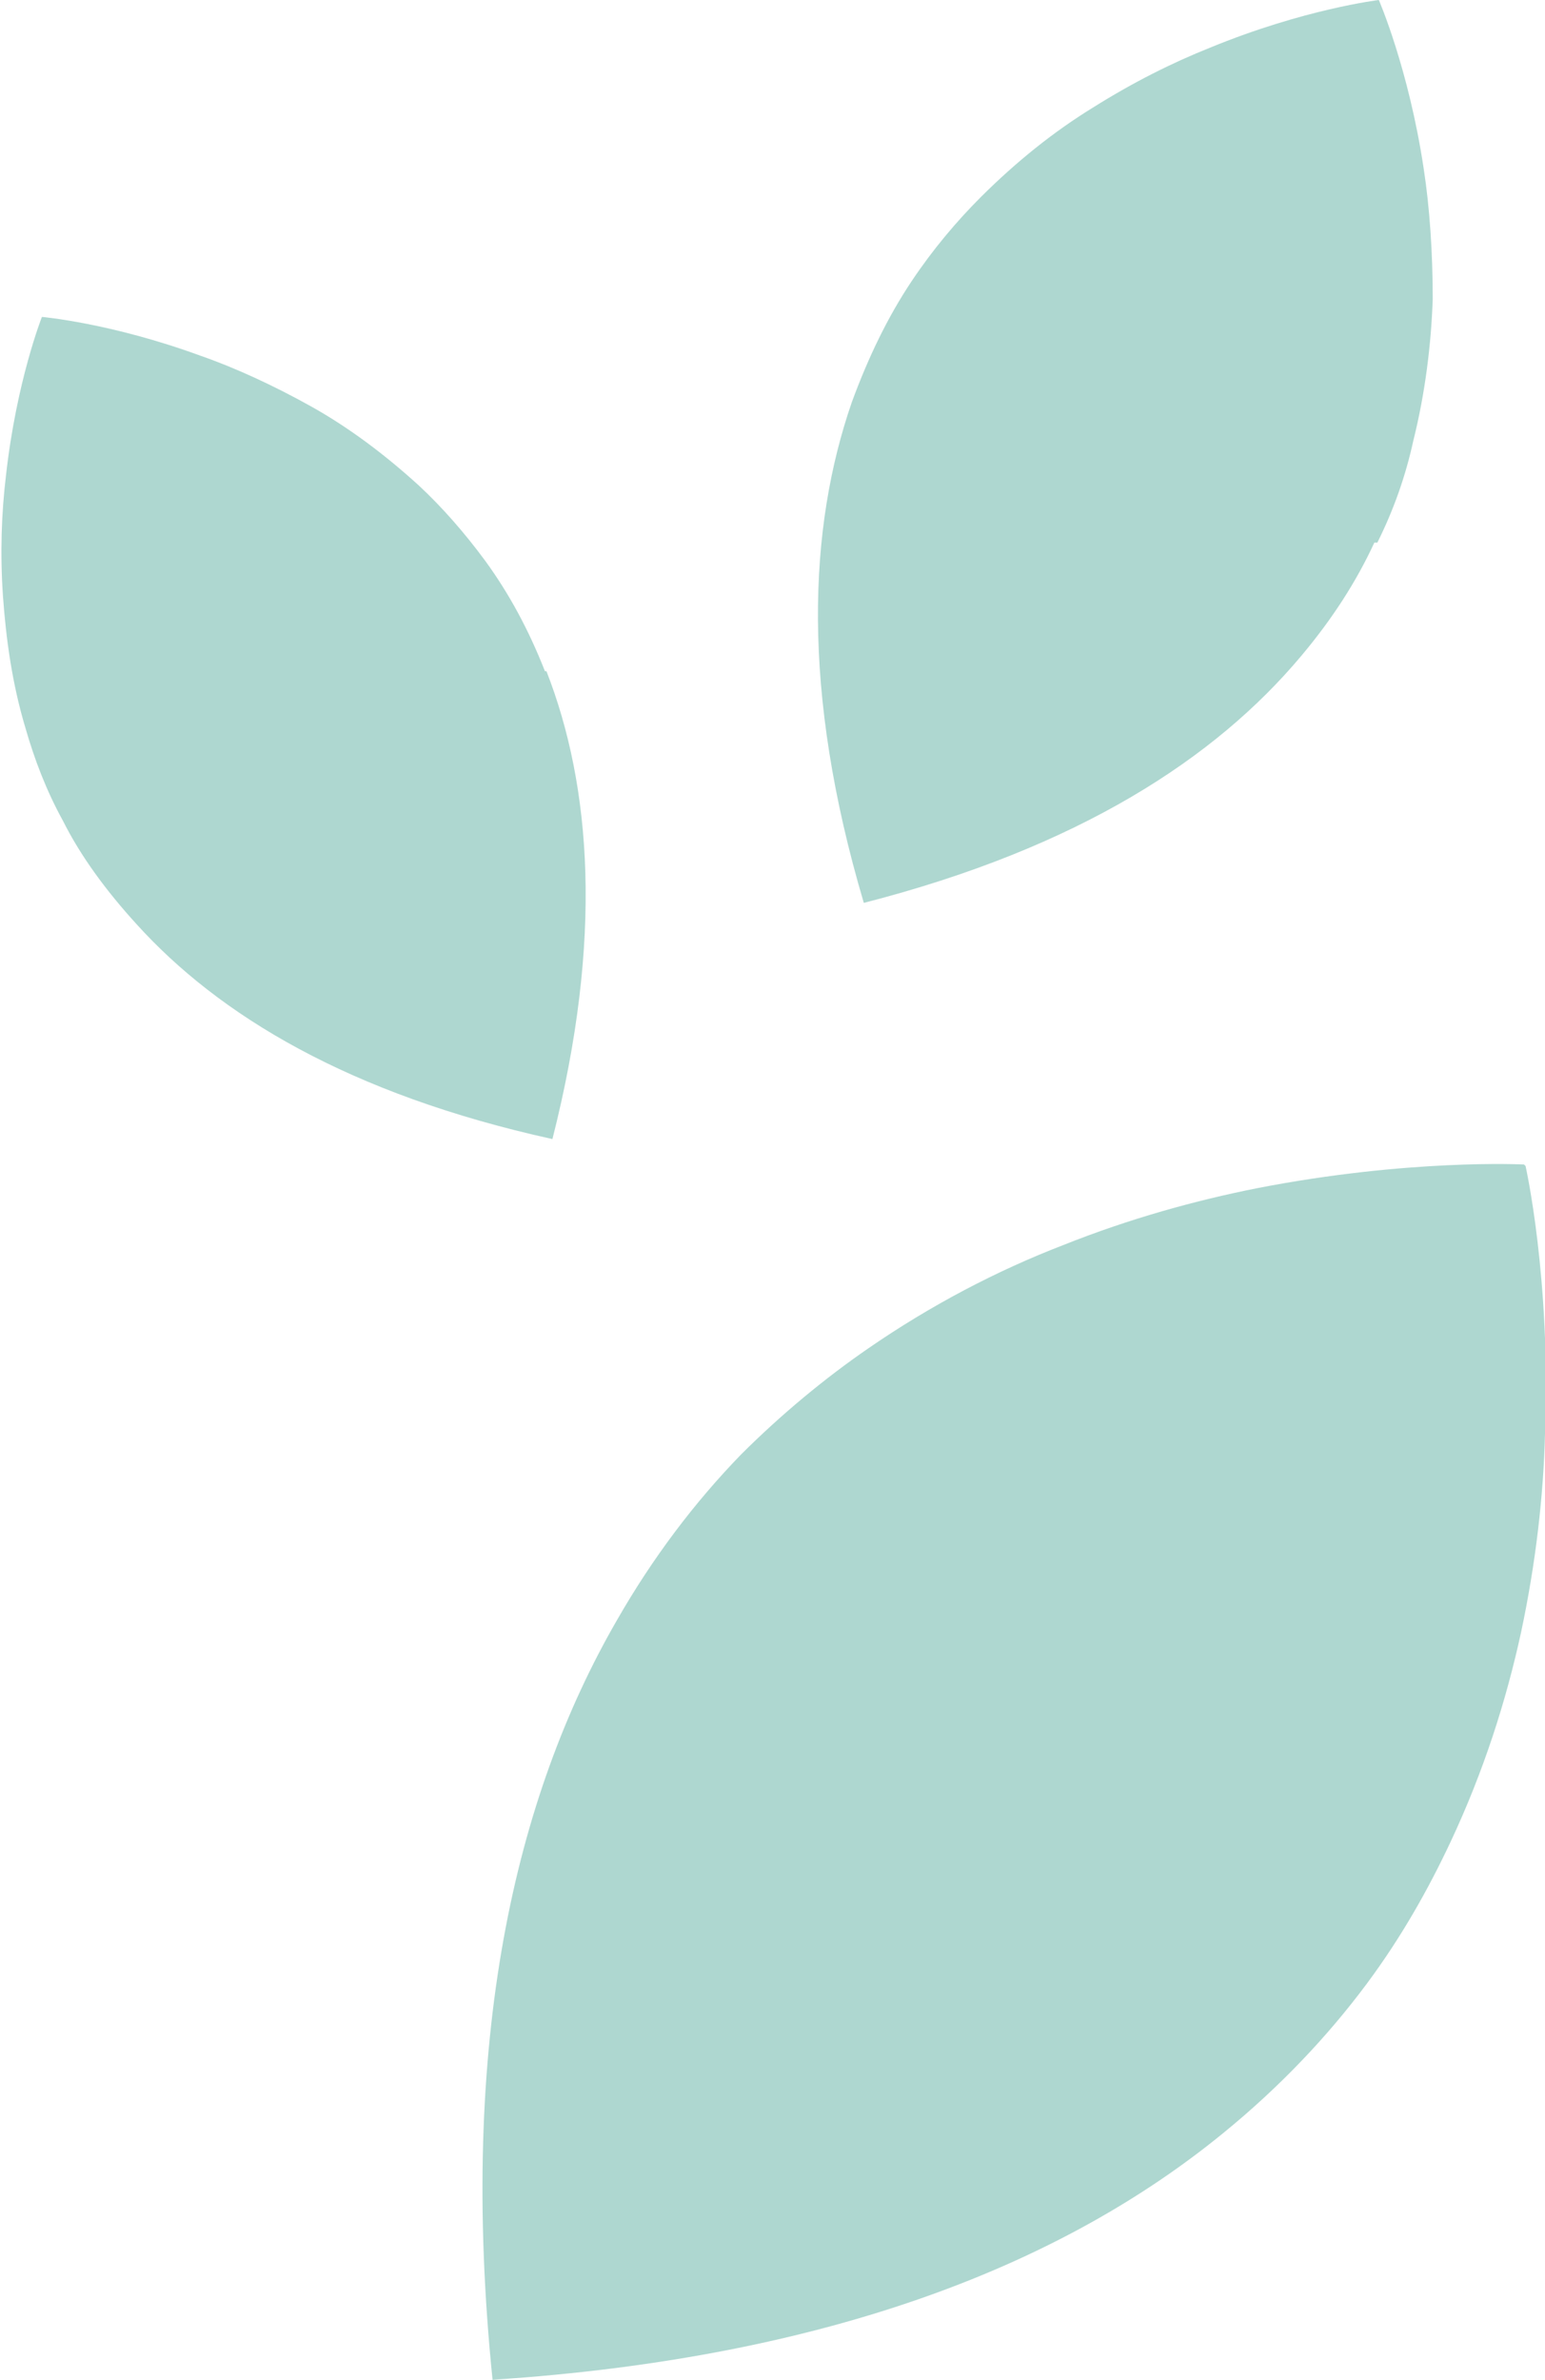
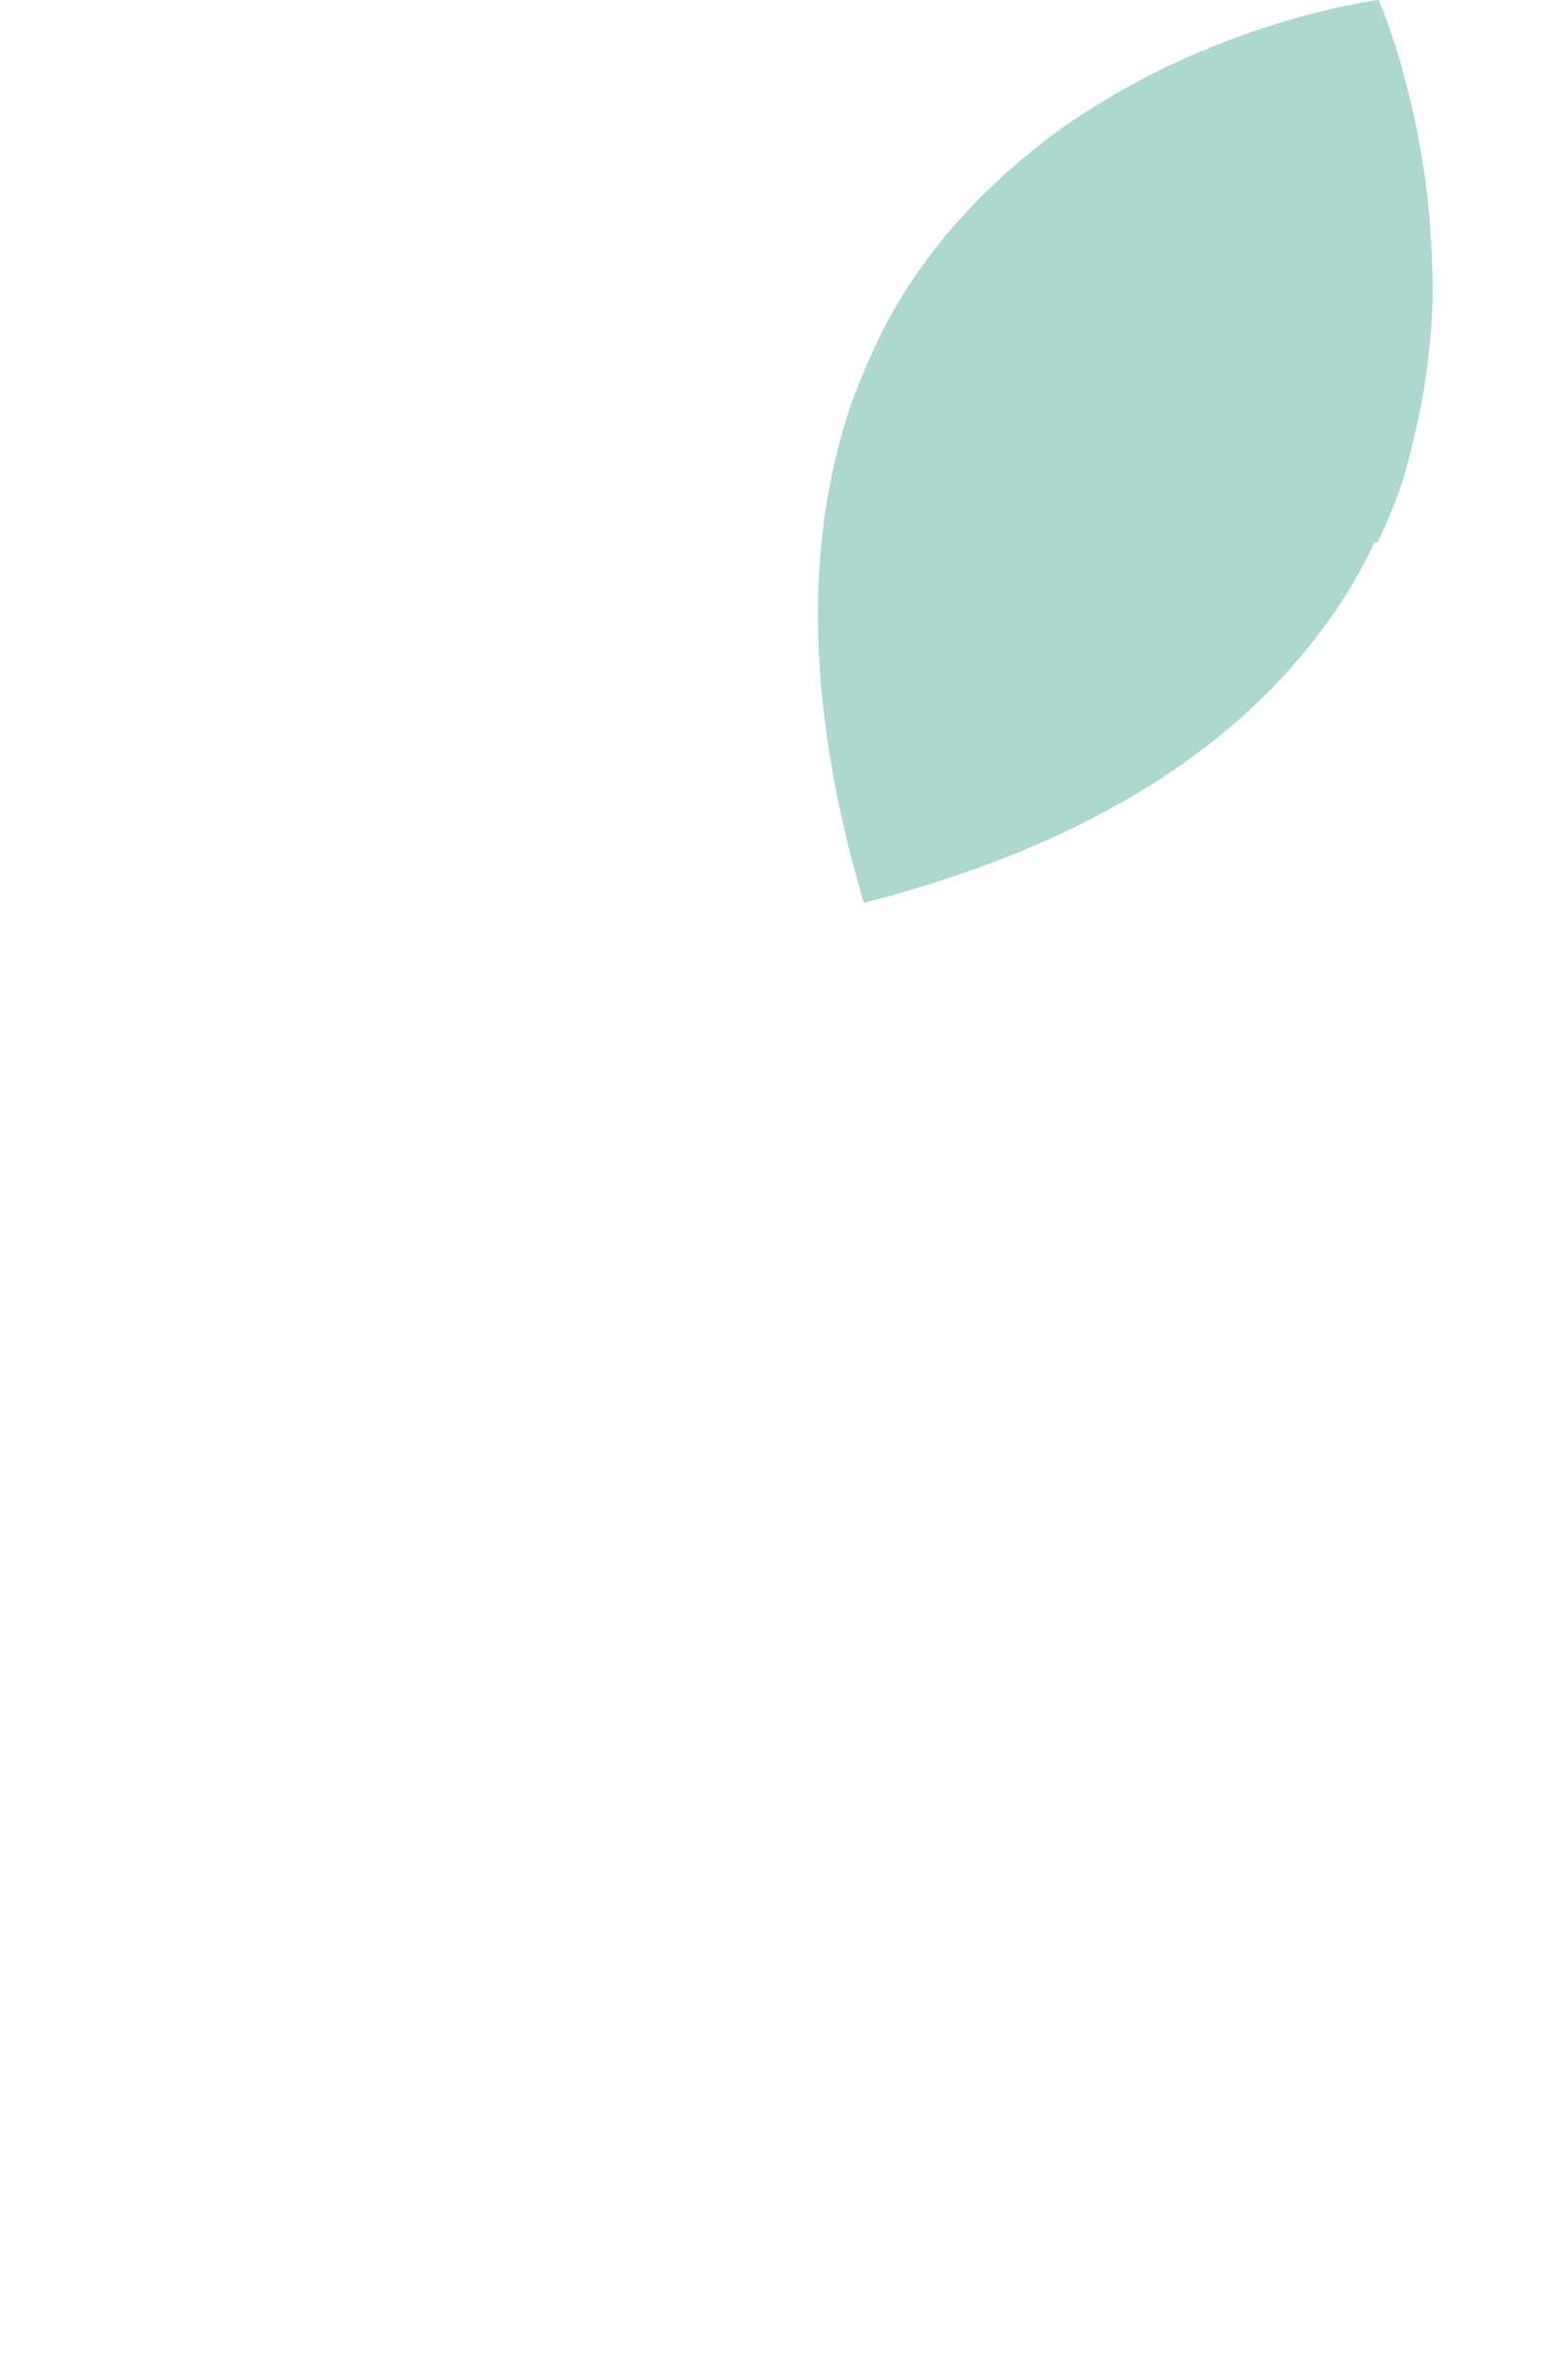
<svg xmlns="http://www.w3.org/2000/svg" width="76" height="117" viewBox="0 0 76 117" fill="none">
  <g clip-path="url(#clip0_112_162)">
-     <path fill-rule="evenodd" clip-rule="evenodd" d="M74.969 57.251C74.969 57.251 69.298 56.957 61.787 58.426C58.841 59.014 55.601 59.896 52.287 61.219C49.047 62.468 45.806 64.159 42.713 66.29C40.578 67.76 38.442 69.524 36.453 71.508C34.17 73.86 32.108 76.579 30.341 79.666C25.333 88.338 22.535 100.317 24.229 117C41.019 115.898 52.434 111.194 60.167 104.874C62.965 102.595 65.322 100.097 67.236 97.524C68.93 95.246 70.256 92.894 71.36 90.543C72.981 87.088 74.085 83.634 74.822 80.254C75.558 76.8 75.926 73.492 76 70.479C76.294 62.836 75.043 57.324 75.043 57.324L74.969 57.251Z" fill="#AED7D0" />
-     <path fill-rule="evenodd" clip-rule="evenodd" d="M26.806 32.998C25.996 30.941 25.039 29.177 23.86 27.56C22.829 26.163 21.725 24.914 20.62 23.885C18.926 22.342 17.159 21.019 15.318 19.99C13.477 18.961 11.562 18.079 9.868 17.491C5.45 15.874 2.062 15.581 2.062 15.581C2.062 15.581 0.81 18.741 0.295 23.371C0.074 25.208 1.92001e-05 27.192 0.147 29.324C0.295 31.381 0.589 33.586 1.252 35.791C1.694 37.334 2.283 38.878 3.093 40.347C3.977 42.111 5.229 43.802 6.702 45.419C10.752 49.901 17.159 53.797 27.174 56.001C29.678 46.153 29.089 38.657 26.88 32.998H26.806Z" fill="#AED7D0" />
    <path fill-rule="evenodd" clip-rule="evenodd" d="M67.752 26.678C68.562 25.061 69.151 23.371 69.519 21.68C70.109 19.328 70.403 16.903 70.477 14.698C70.477 12.42 70.329 10.216 70.035 8.305C69.298 3.381 67.826 0 67.826 0C67.826 0 64.143 0.441 59.504 2.352C57.663 3.087 55.748 4.042 53.76 5.291C51.845 6.467 50.004 7.937 48.236 9.701C47.058 10.877 45.88 12.273 44.849 13.817C43.67 15.58 42.713 17.565 41.903 19.77C39.767 25.943 39.399 33.953 42.492 44.389C53.097 41.67 59.798 37.261 63.996 32.263C65.543 30.426 66.721 28.589 67.605 26.678H67.752Z" fill="#AED7D0" />
  </g>
  <defs>
    <clipPath id="clip0_112_162">
      <rect width="76" height="117" fill="white" />
    </clipPath>
  </defs>
</svg>